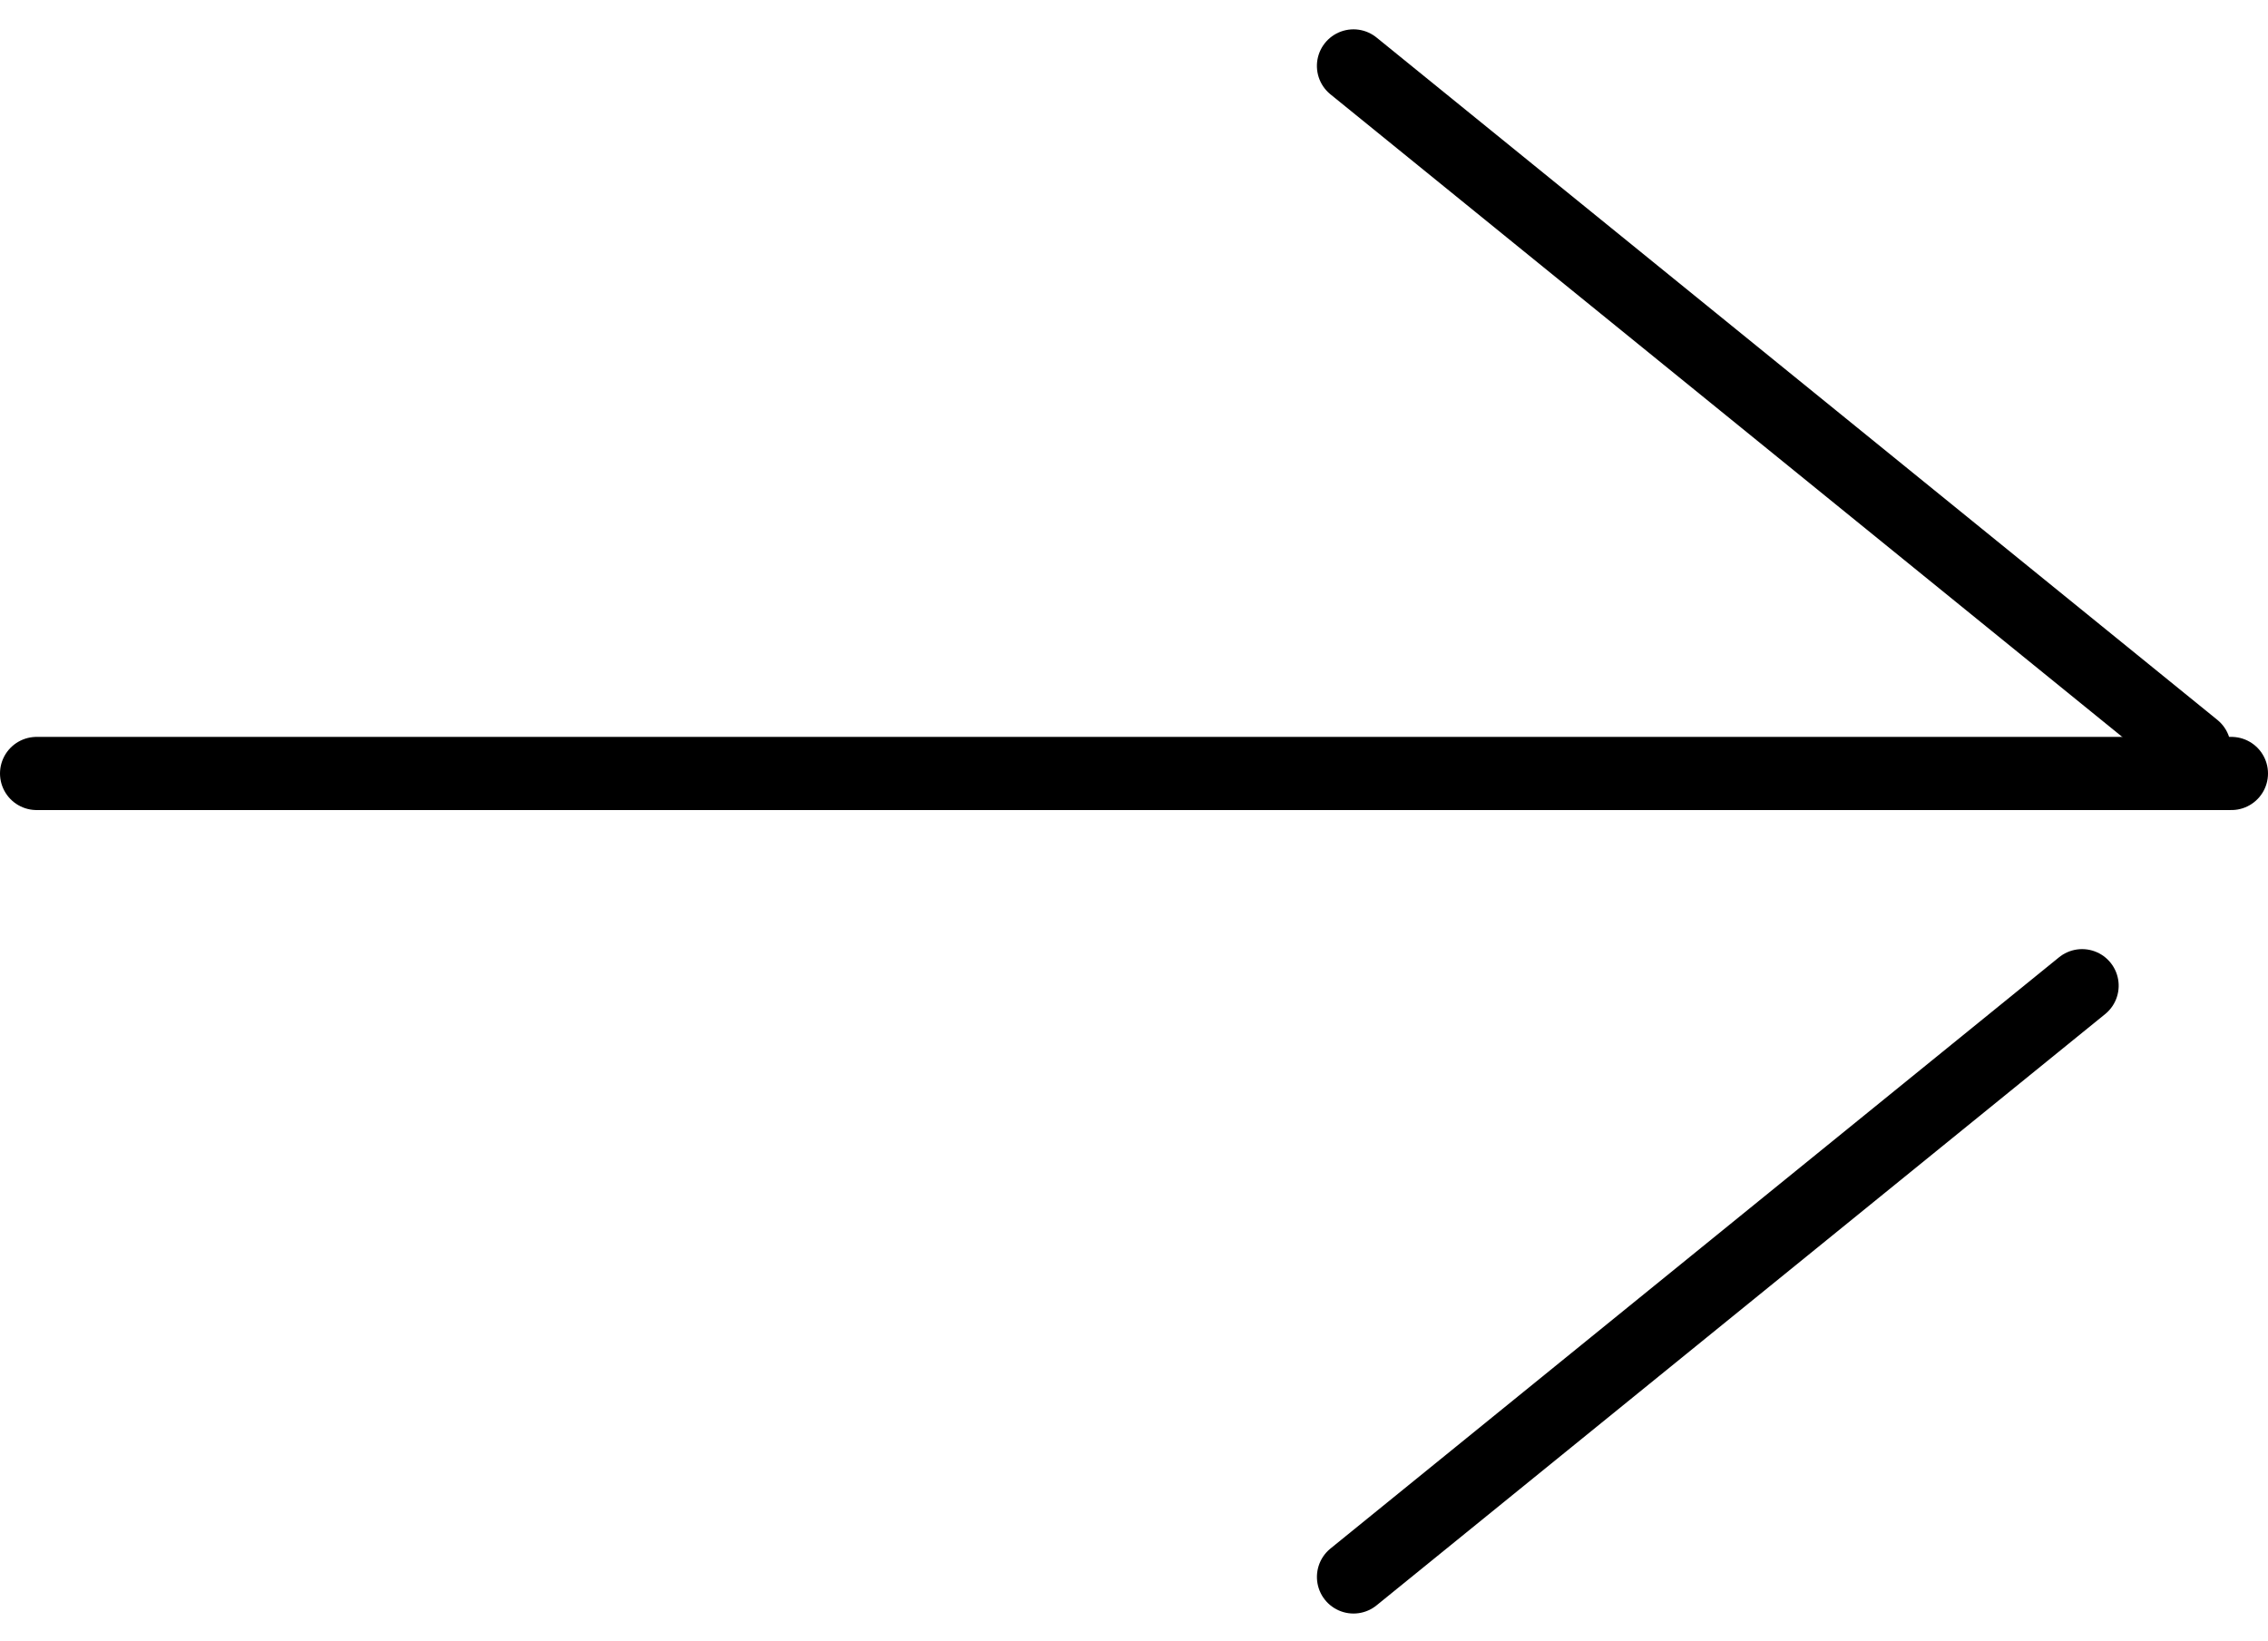
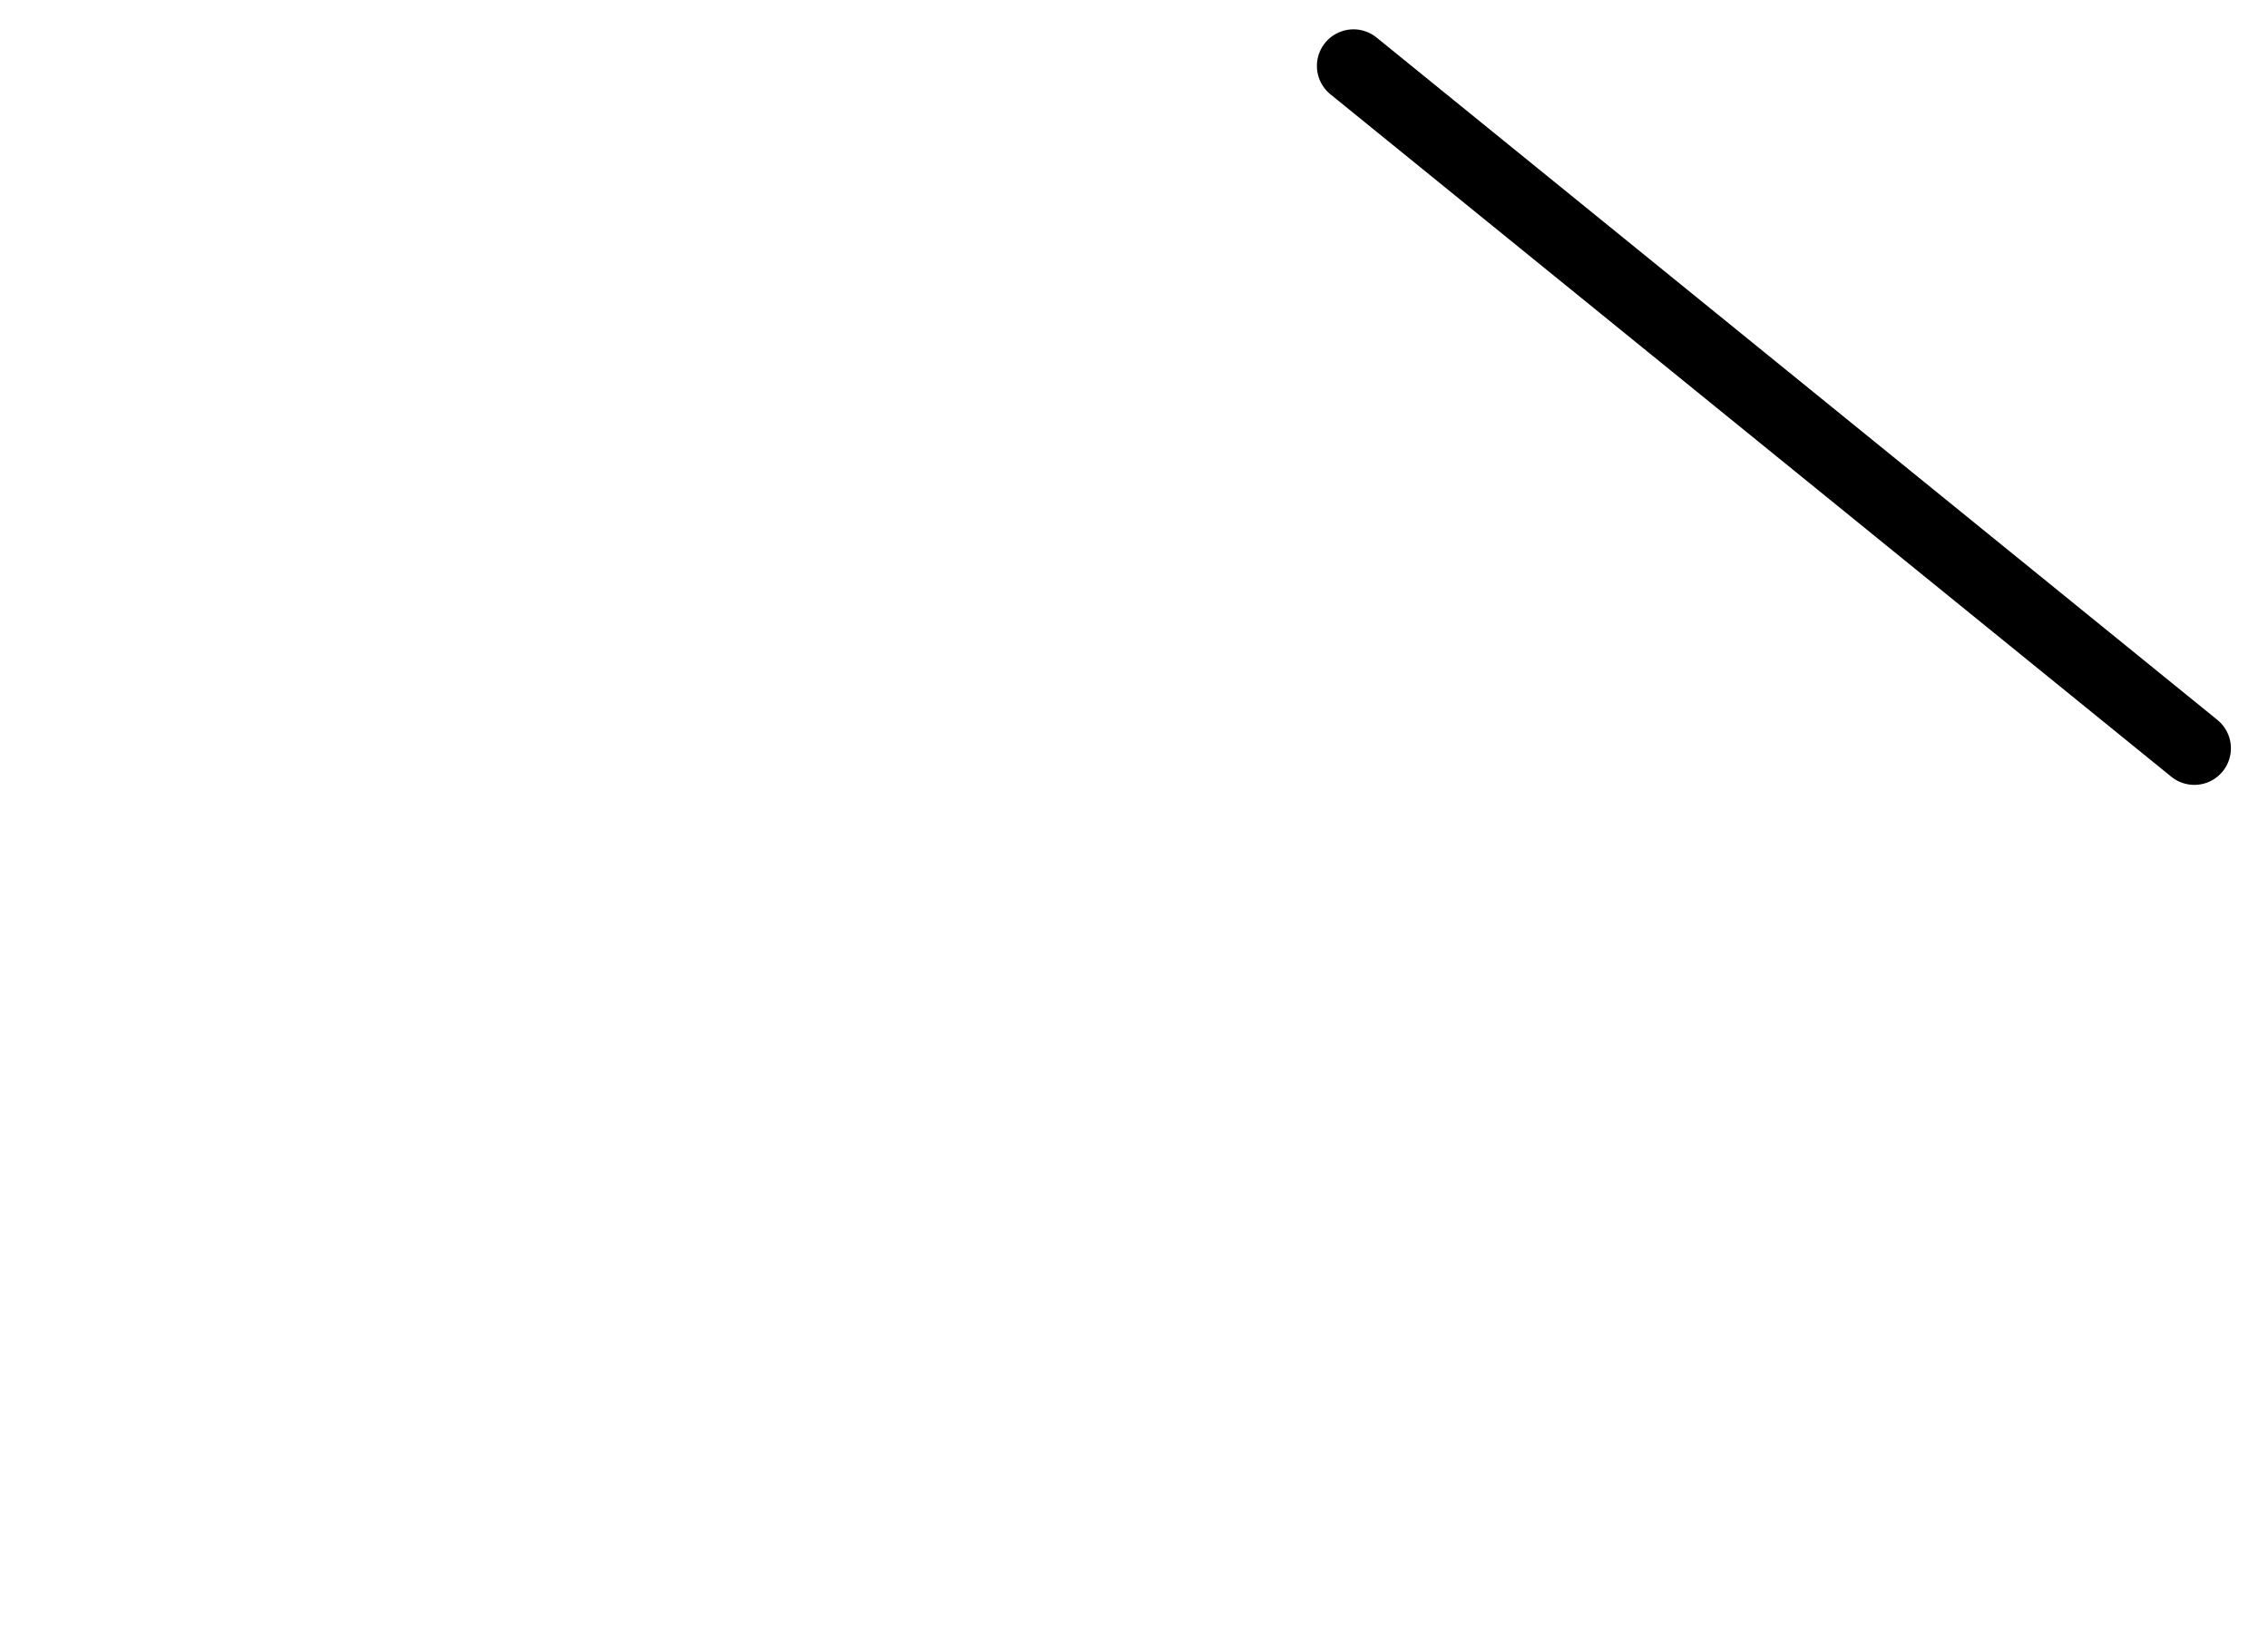
<svg xmlns="http://www.w3.org/2000/svg" width="31" height="22.433" viewBox="0 0 31 22.433">
  <g transform="translate(-624.5 -2268.097)">
-     <line x2="30" transform="translate(625 2278.67)" fill="none" stroke="#000" stroke-linecap="round" stroke-width="1" />
    <path d="M0,0,.242,14.8" transform="translate(643 2268.998) rotate(-50)" fill="none" stroke="#000" stroke-linecap="round" stroke-width="1" />
-     <path d="M0,12.824.21,0" transform="translate(652.824 2281.41) rotate(50)" fill="none" stroke="#000" stroke-linecap="round" stroke-width="1" />
  </g>
</svg>